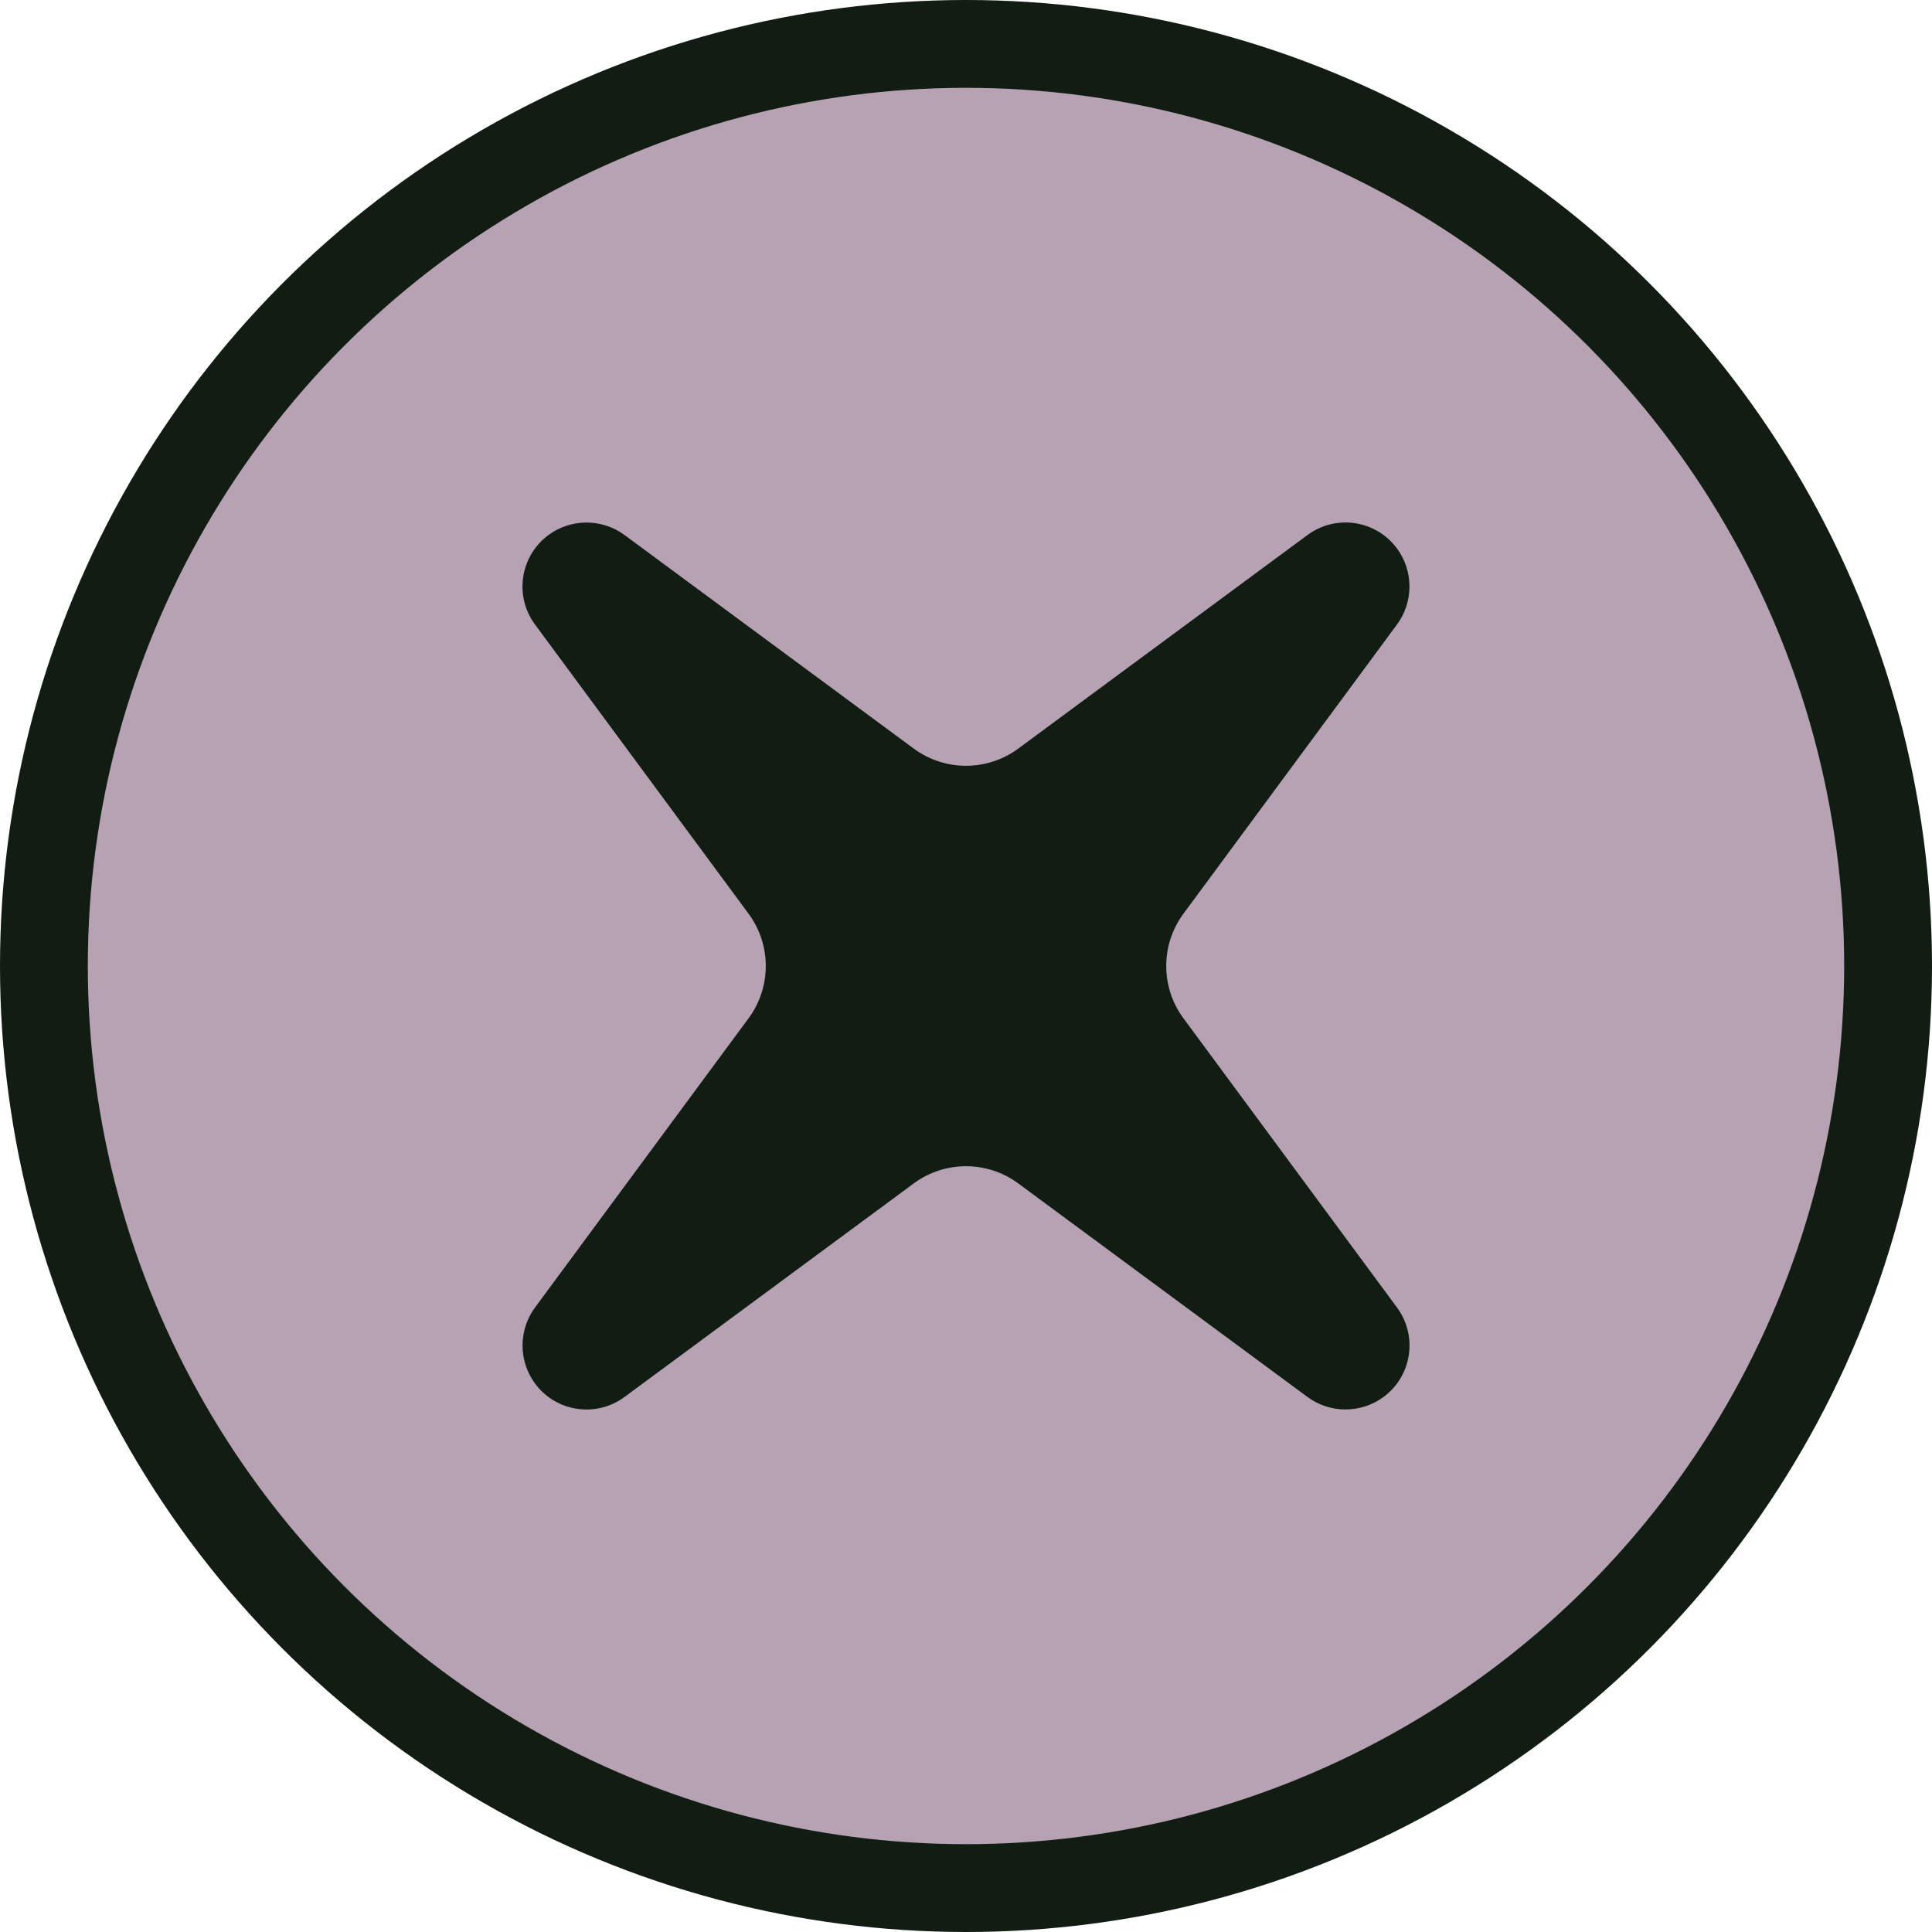
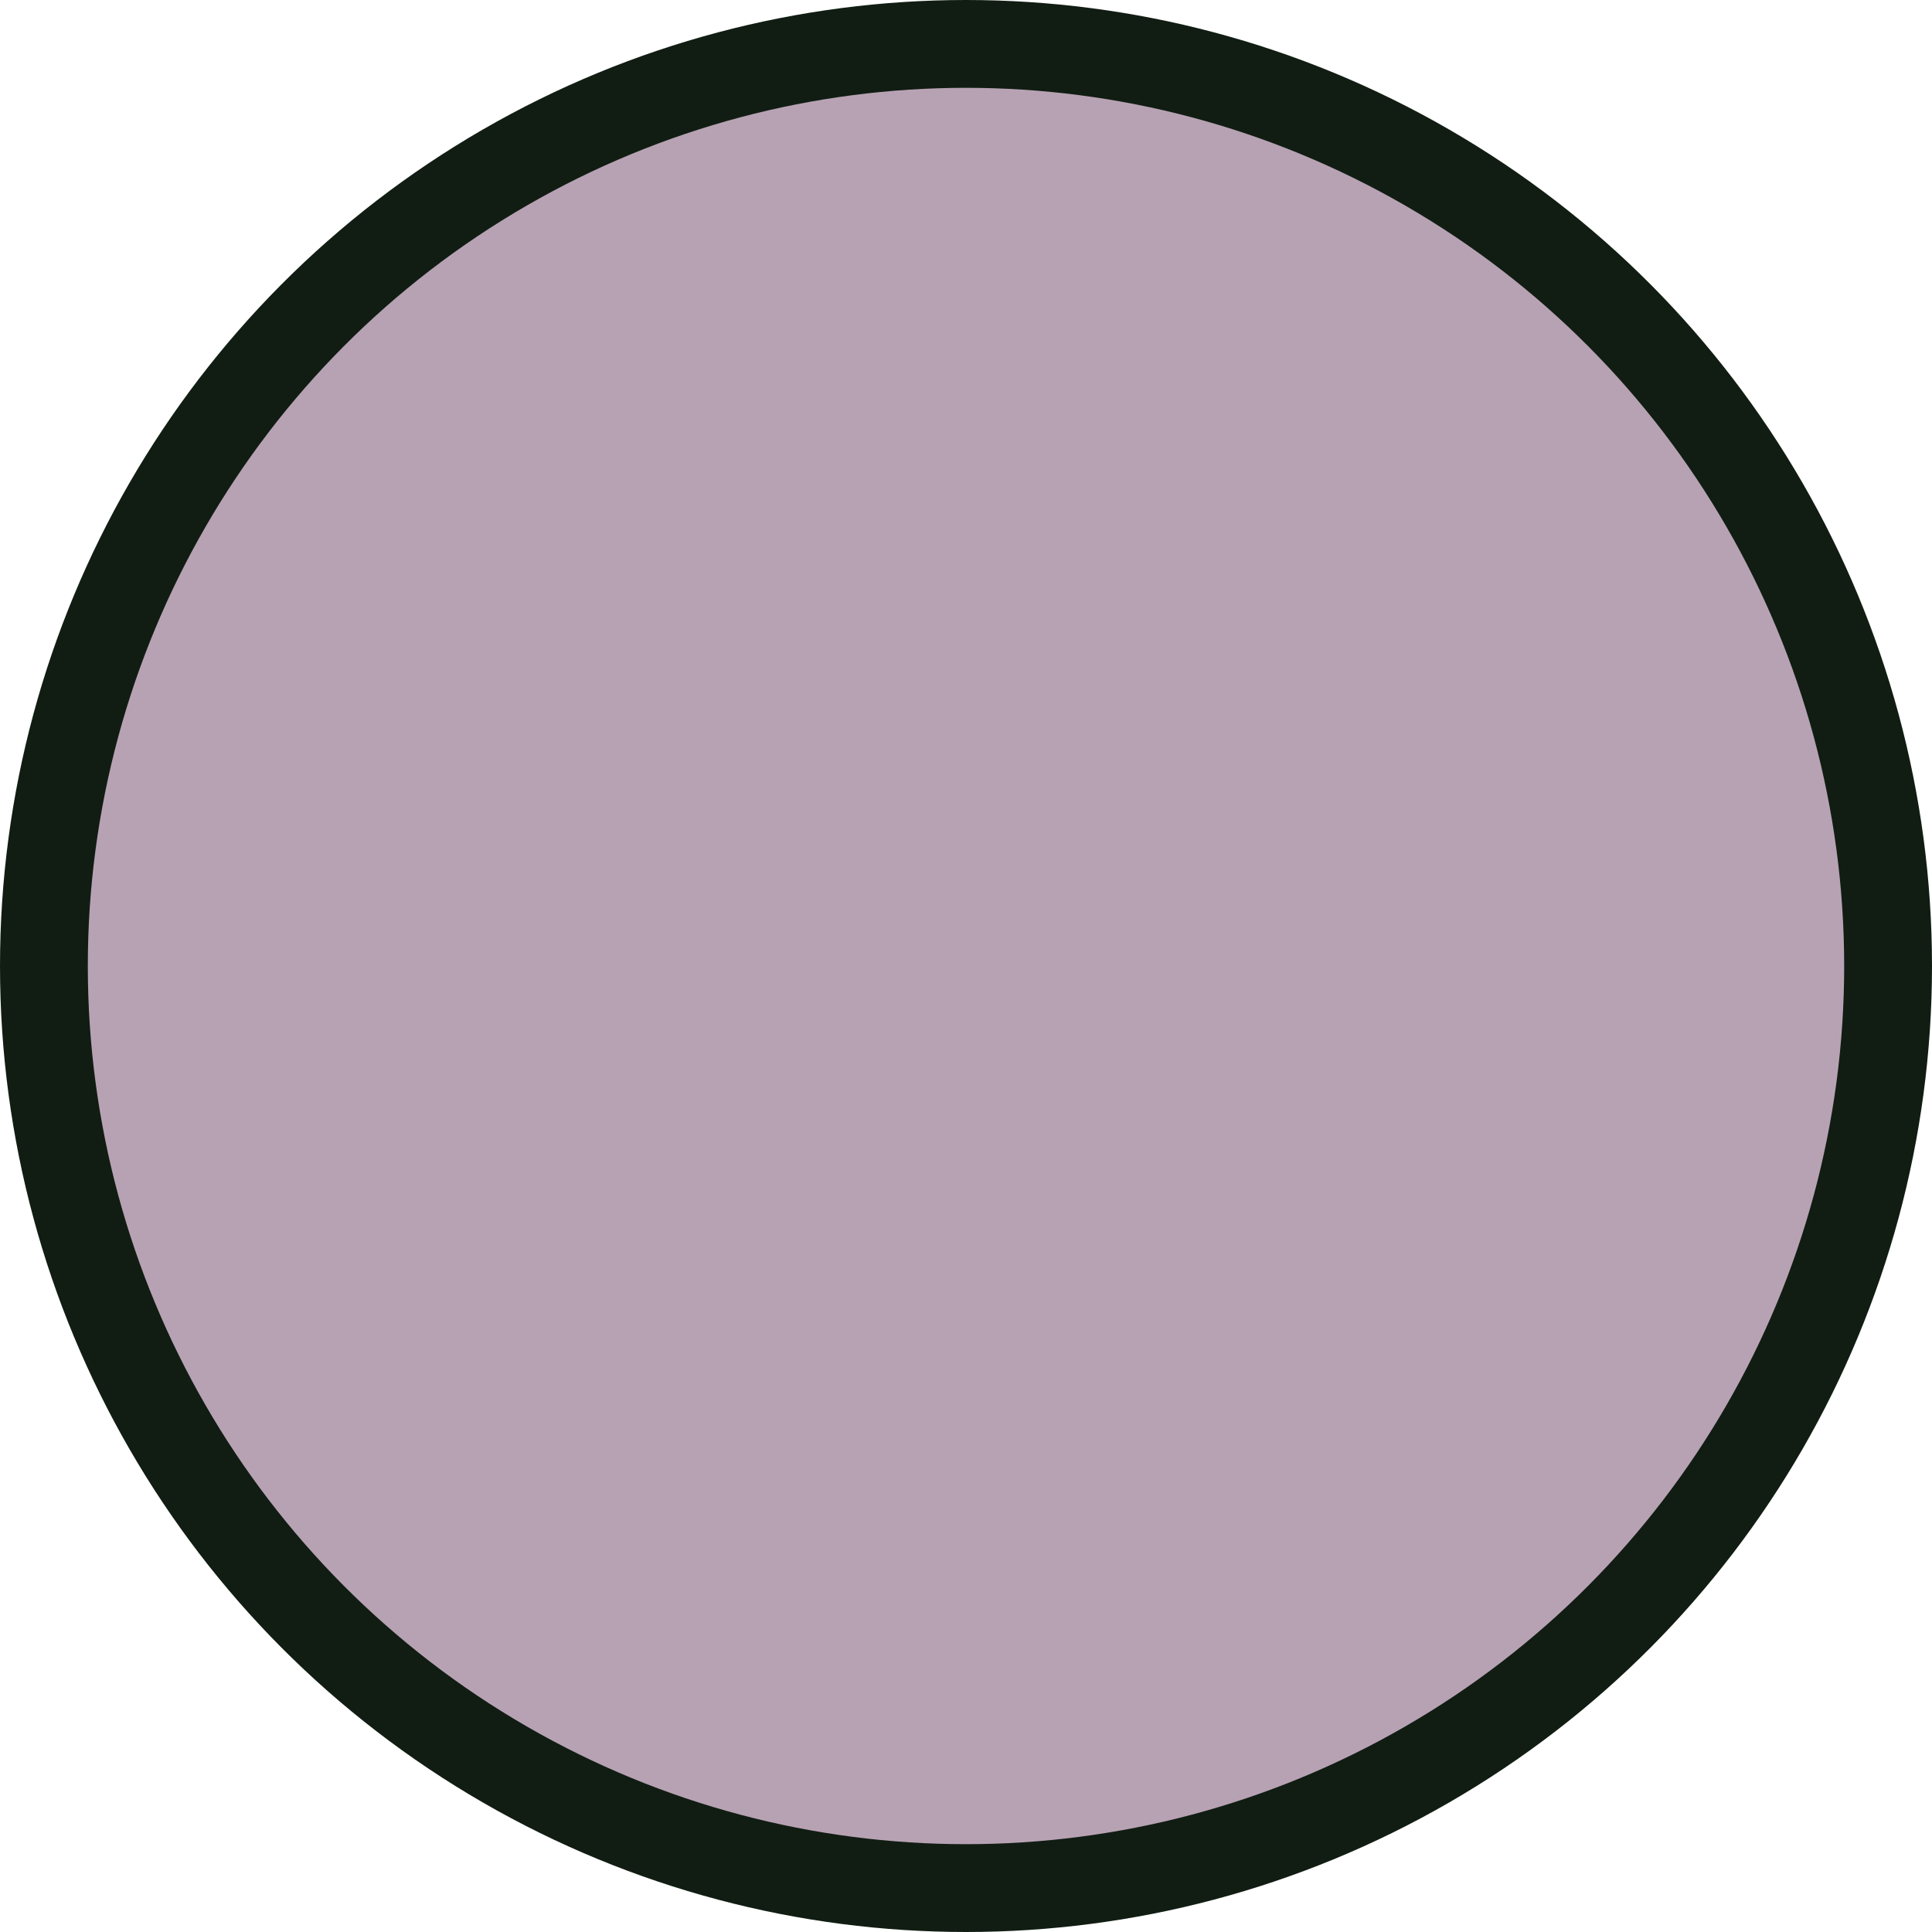
<svg xmlns="http://www.w3.org/2000/svg" width="22px" height="22px" viewBox="0 0 22 22" version="1.1">
  <title>Group</title>
  <g id="website-v3" stroke="none" stroke-width="1" fill="none" fill-rule="evenodd">
    <g id="06-desktop-experiencias" transform="translate(-60, -3427)">
      <g id="enoteca" transform="translate(60, 2667)">
        <g id="Group" transform="translate(0, 264)">
          <g id="Group-Copy-4" transform="translate(0, 464)">
            <g id="Group" transform="translate(0, 32)">
              <circle id="Oval-3-Copy" stroke="#111D13" fill="#B7A2B3" cx="11" cy="11" r="10.5" />
-               <path d="M10.406,13.475 L7.111,15.908 C6.787,16.147 6.331,16.078 6.092,15.754 C5.903,15.497 5.903,15.146 6.092,14.889 L8.525,11.594 C8.785,11.241 8.785,10.759 8.525,10.406 L6.092,7.111 C5.853,6.787 5.922,6.331 6.246,6.092 C6.503,5.903 6.854,5.903 7.111,6.092 L10.406,8.525 C10.759,8.785 11.241,8.785 11.594,8.525 L14.889,6.092 C15.213,5.853 15.669,5.922 15.908,6.246 C16.097,6.503 16.097,6.854 15.908,7.111 L13.475,10.406 C13.215,10.759 13.215,11.241 13.475,11.594 L15.908,14.889 C16.147,15.213 16.078,15.669 15.754,15.908 C15.497,16.097 15.146,16.097 14.889,15.908 L11.594,13.475 C11.241,13.215 10.759,13.215 10.406,13.475 Z" id="Star-Copy" fill="#111D13" />
            </g>
          </g>
        </g>
      </g>
    </g>
  </g>
</svg>